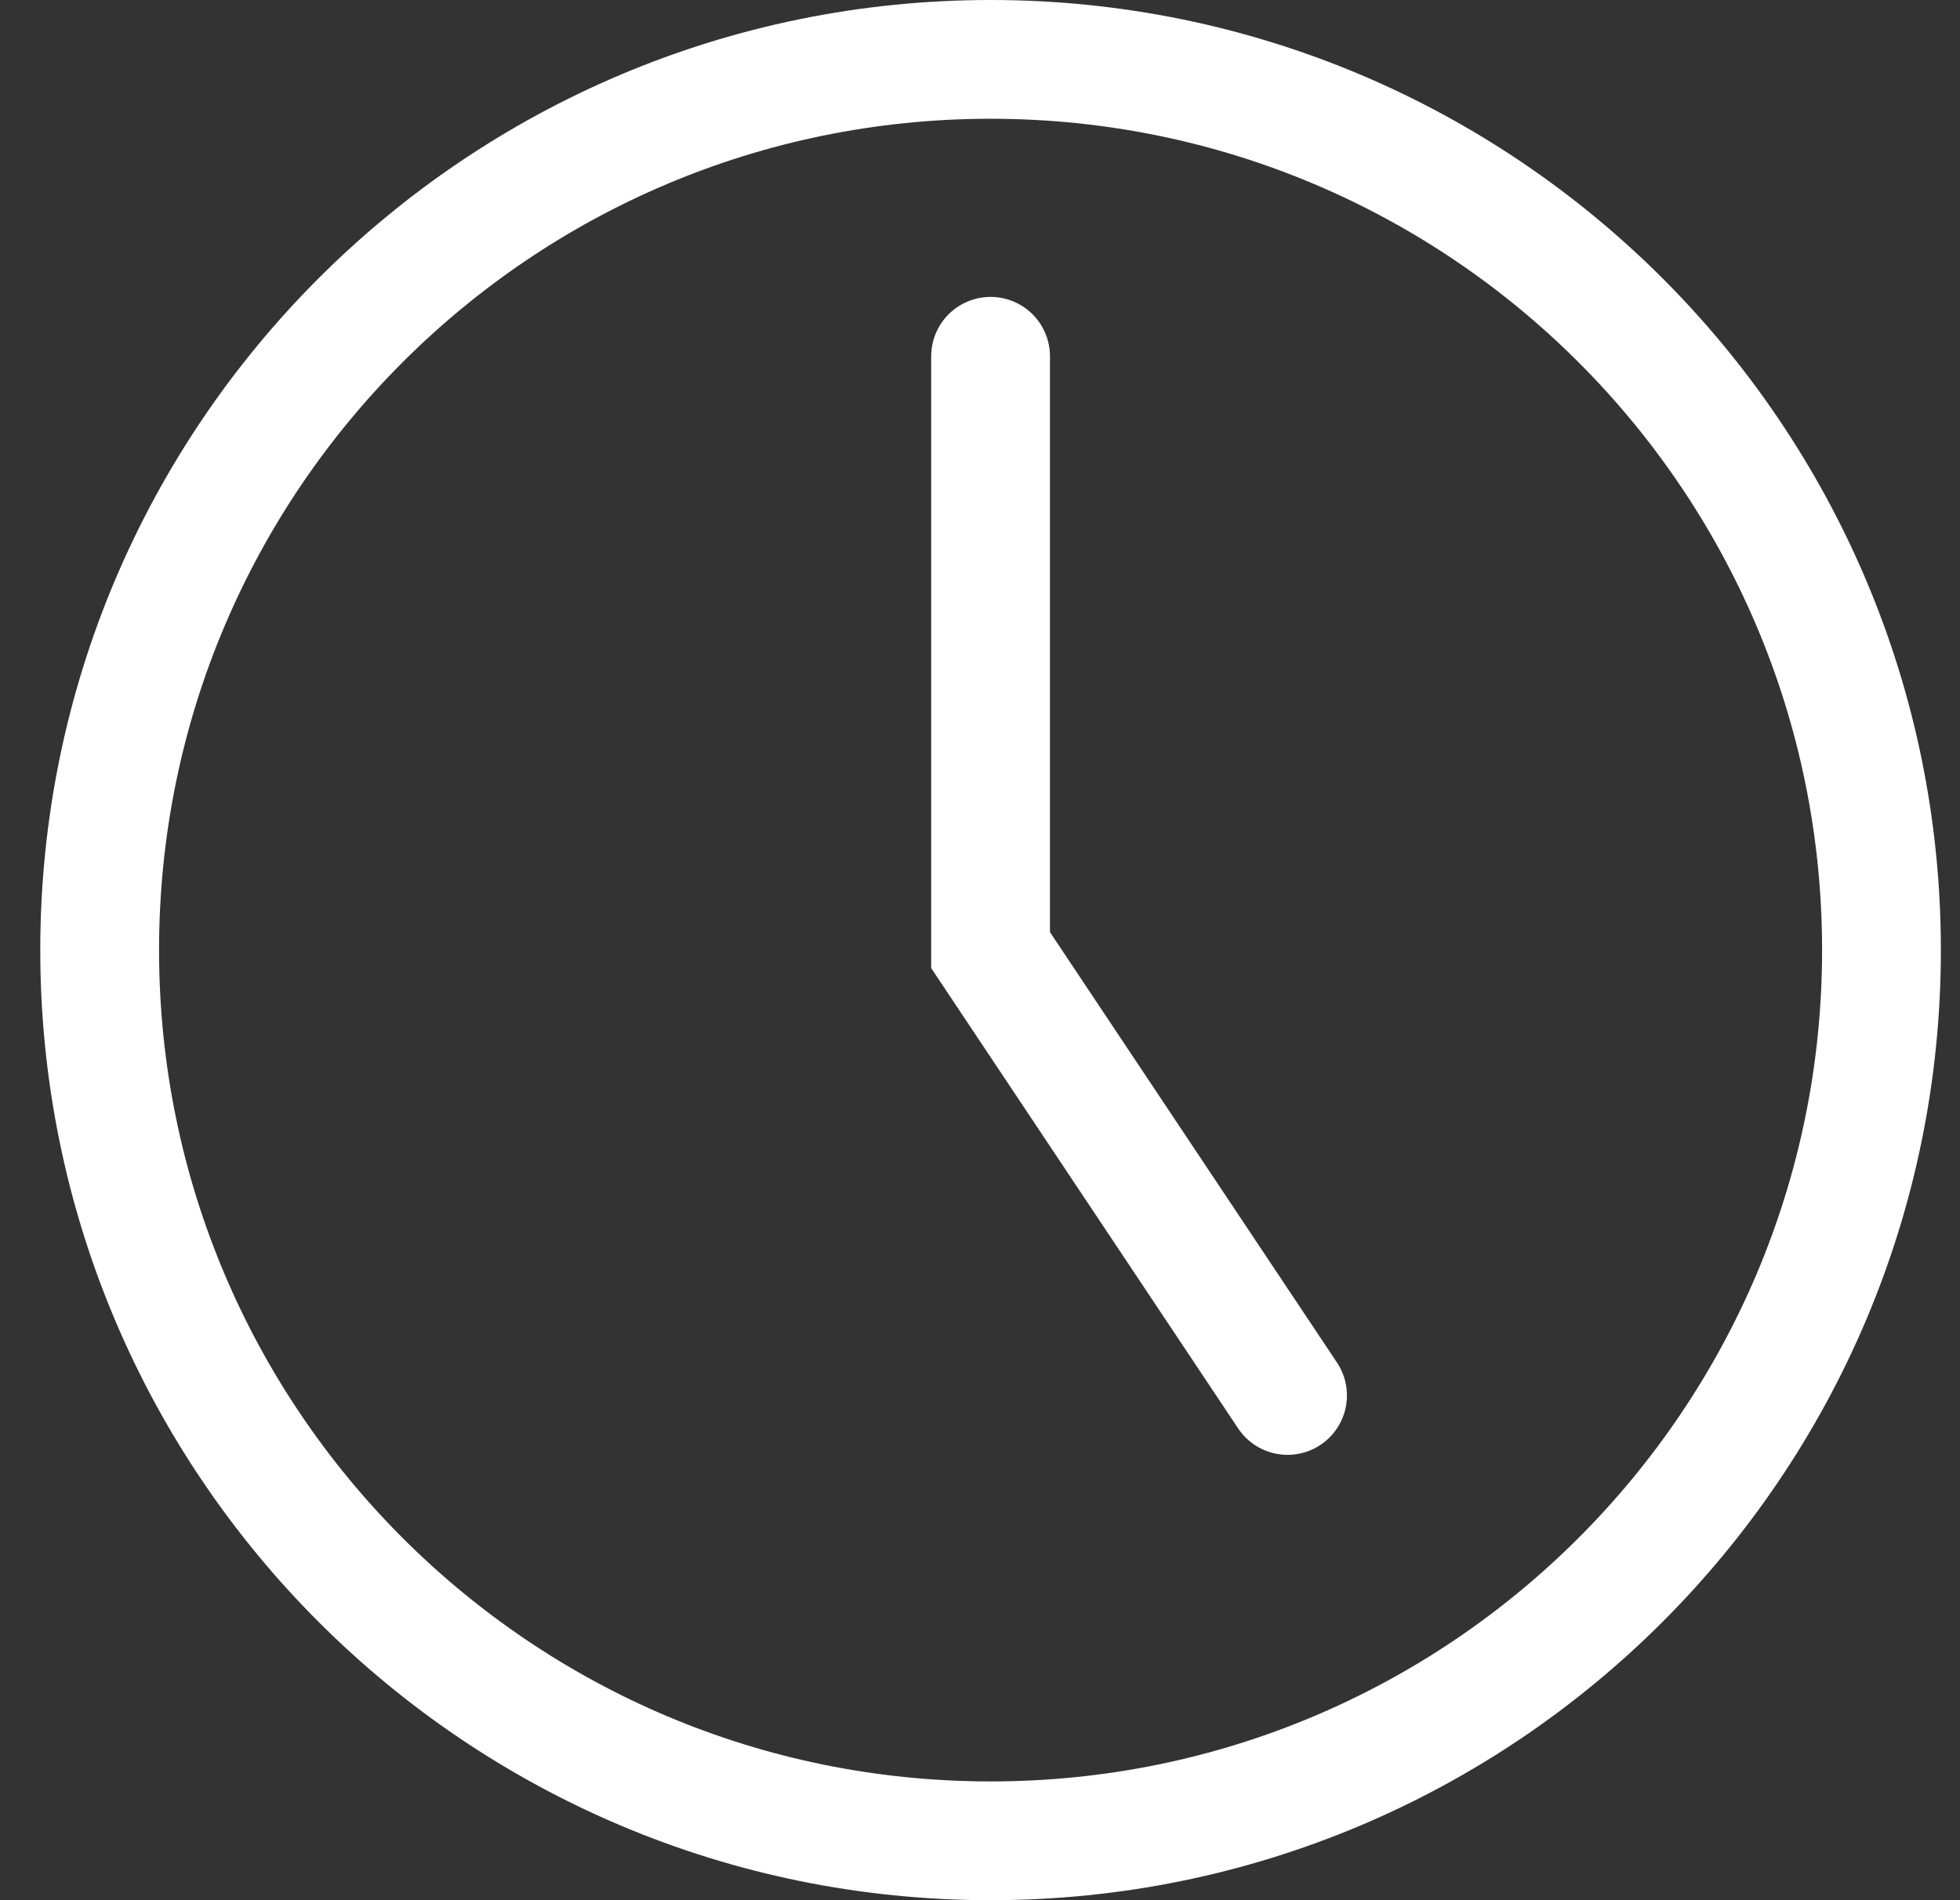
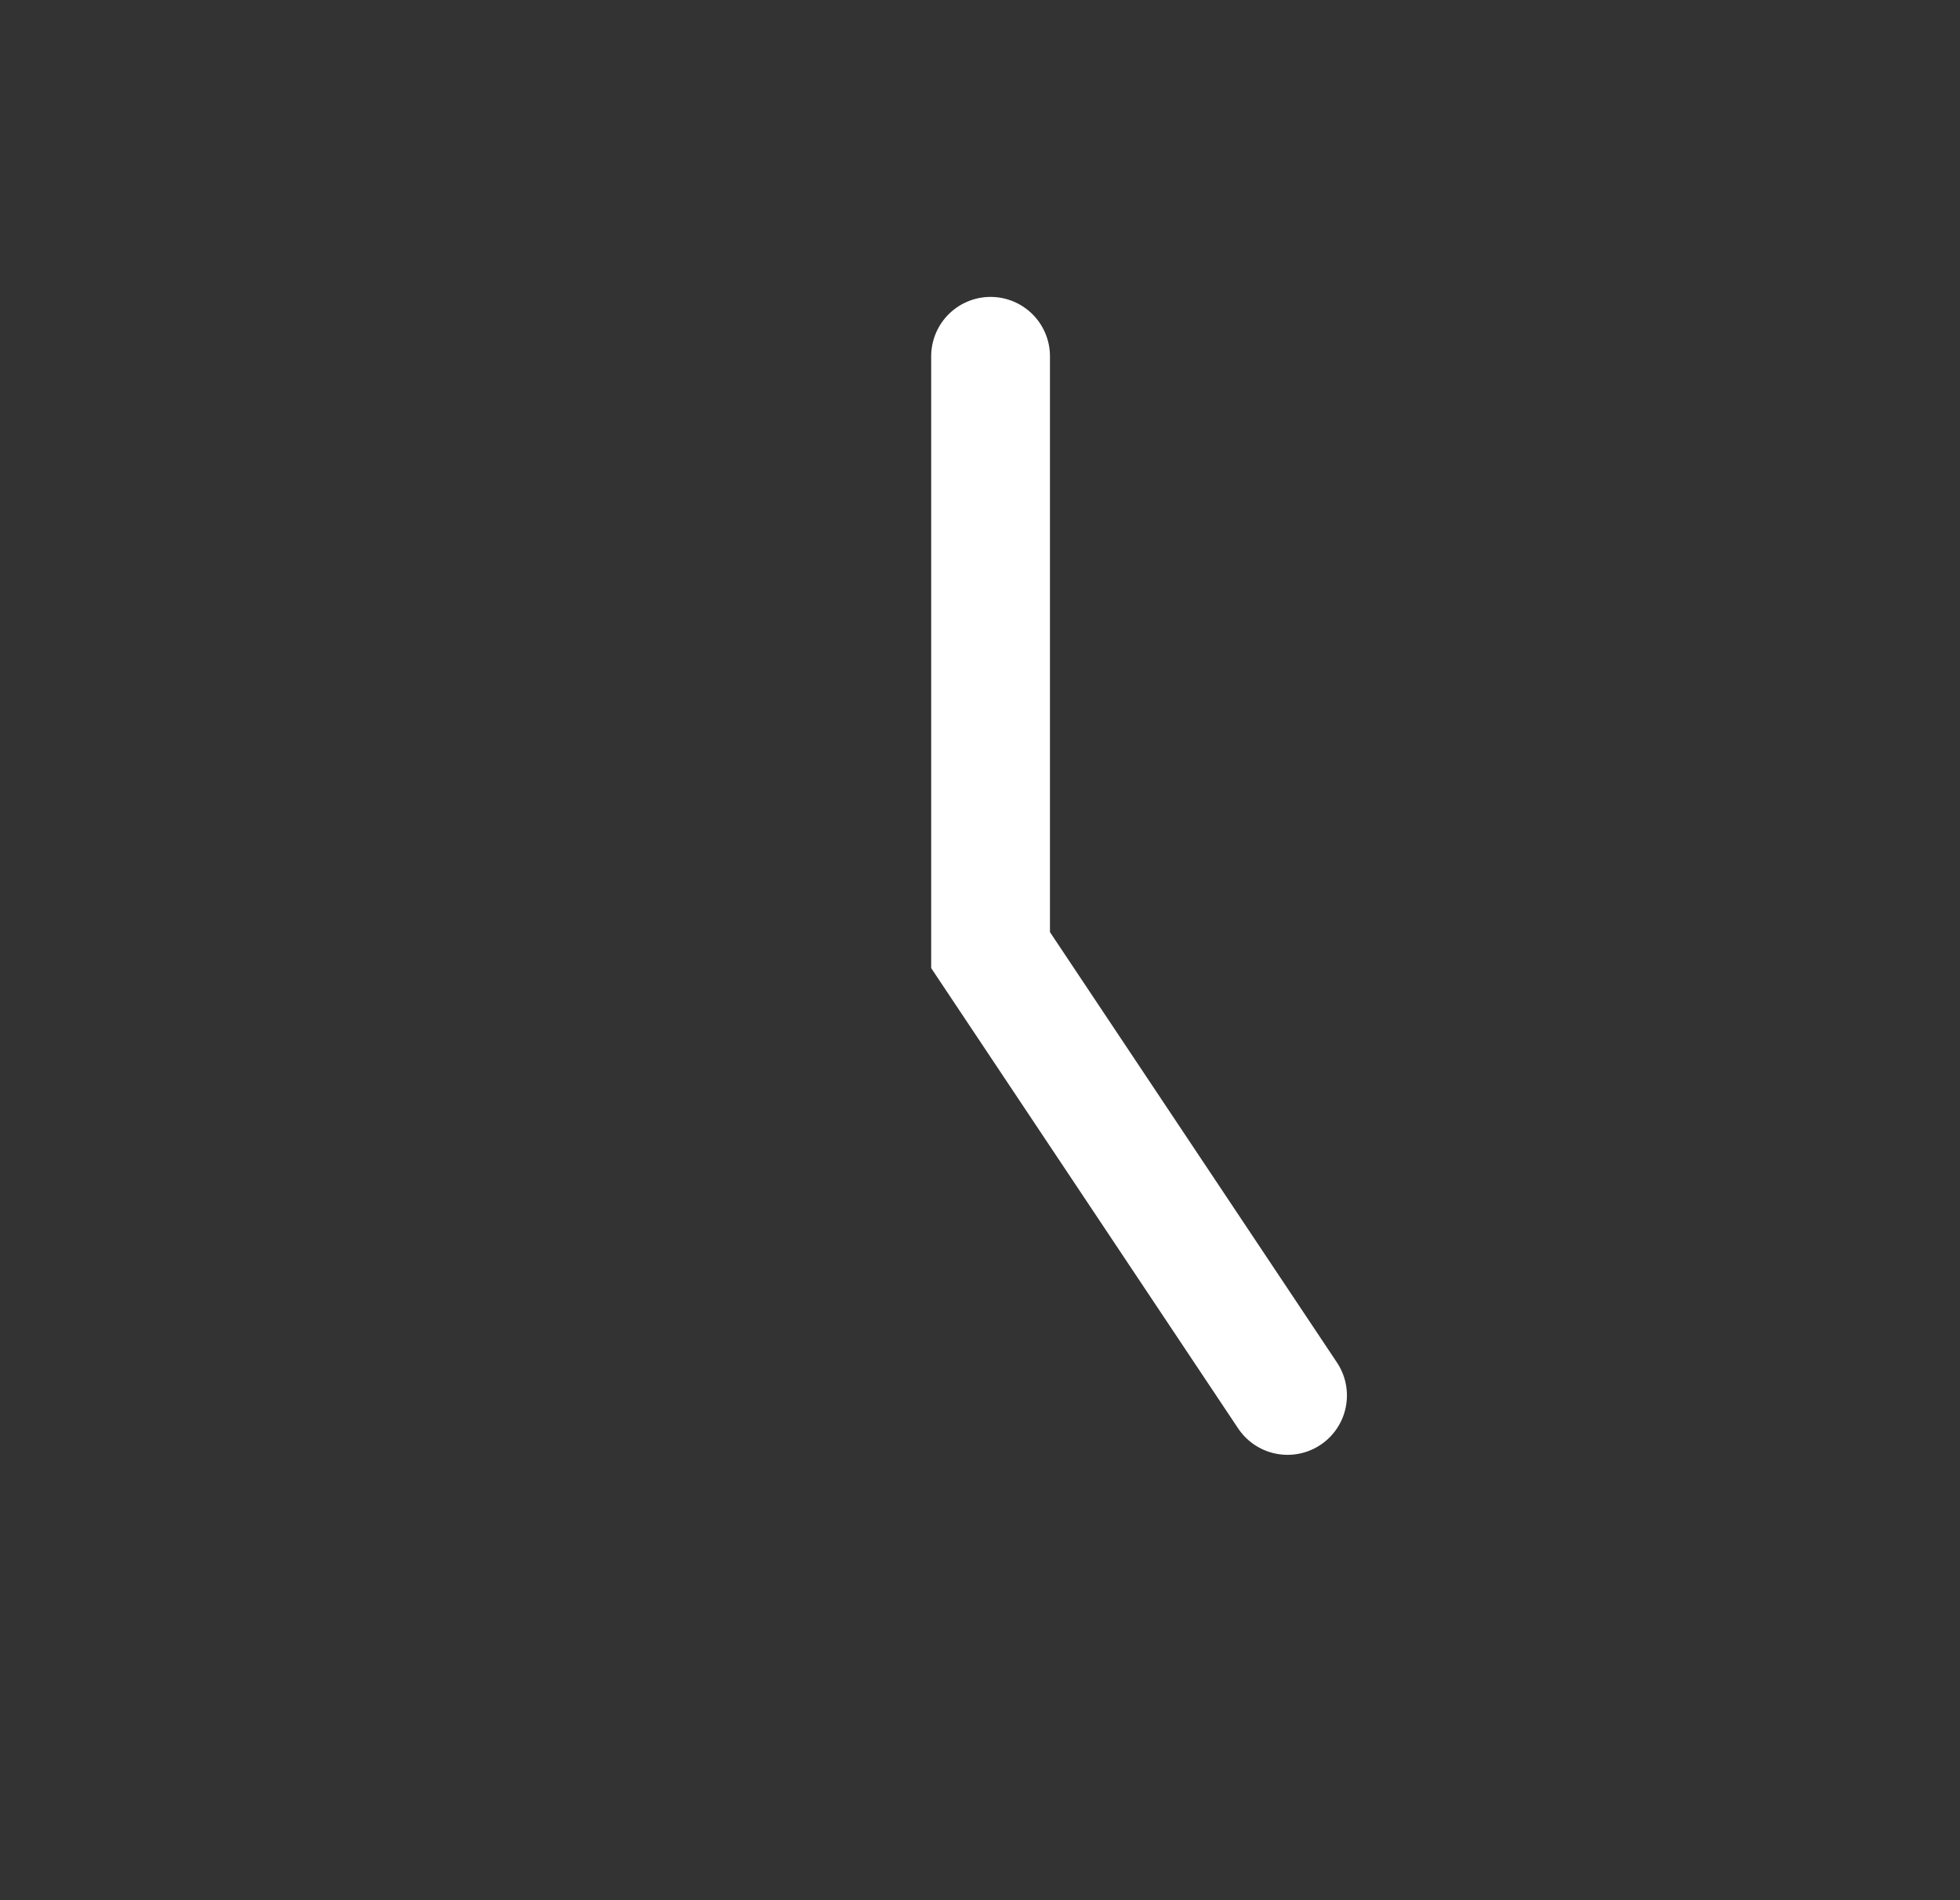
<svg xmlns="http://www.w3.org/2000/svg" width="33" height="32" viewBox="0 0 33 32" fill="none">
  <rect x="0" y="0" width="33" height="32" fill="#333333" stroke="none" />
-   <path d="M16.678 31C24.962 31 31.678 24.284 31.678 16C31.678 7.716 24.962 1 16.678 1C8.393 1 1.678 7.716 1.678 16C1.678 24.284 8.393 31 16.678 31Z" stroke="white" stroke-width="2" stroke-linecap="round" />
  <path d="M21.678 23.5L16.678 16V6" stroke="white" stroke-width="2" stroke-linecap="round" />
</svg>